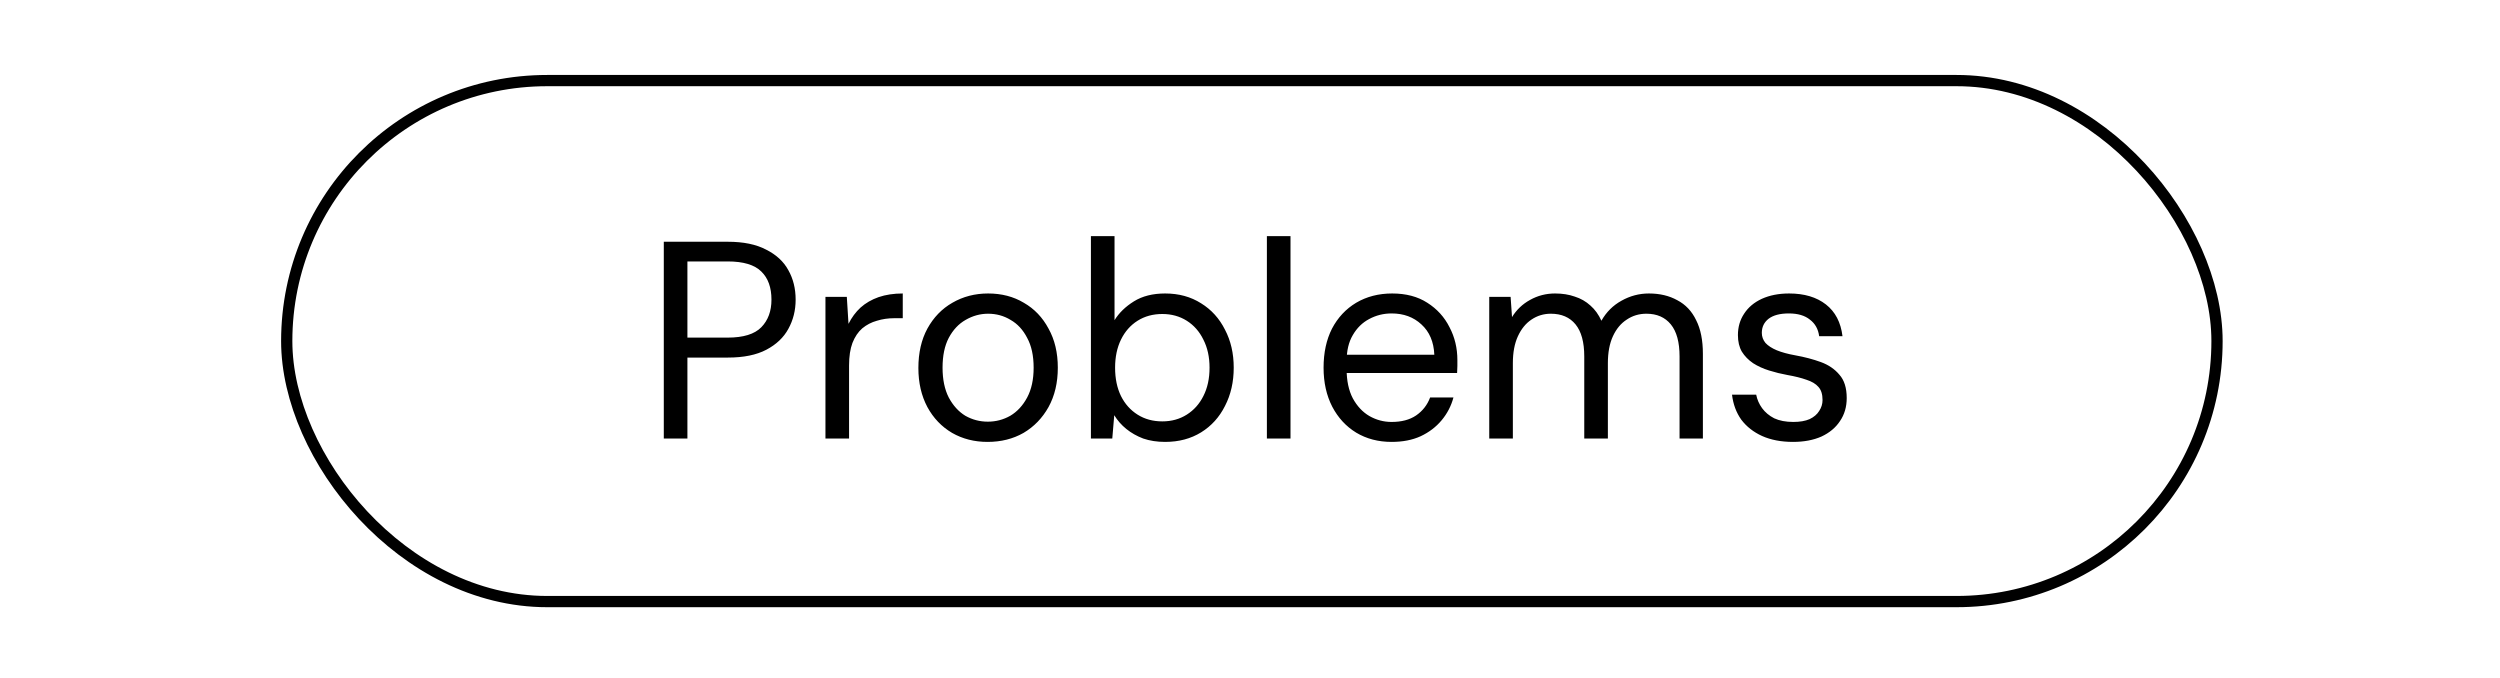
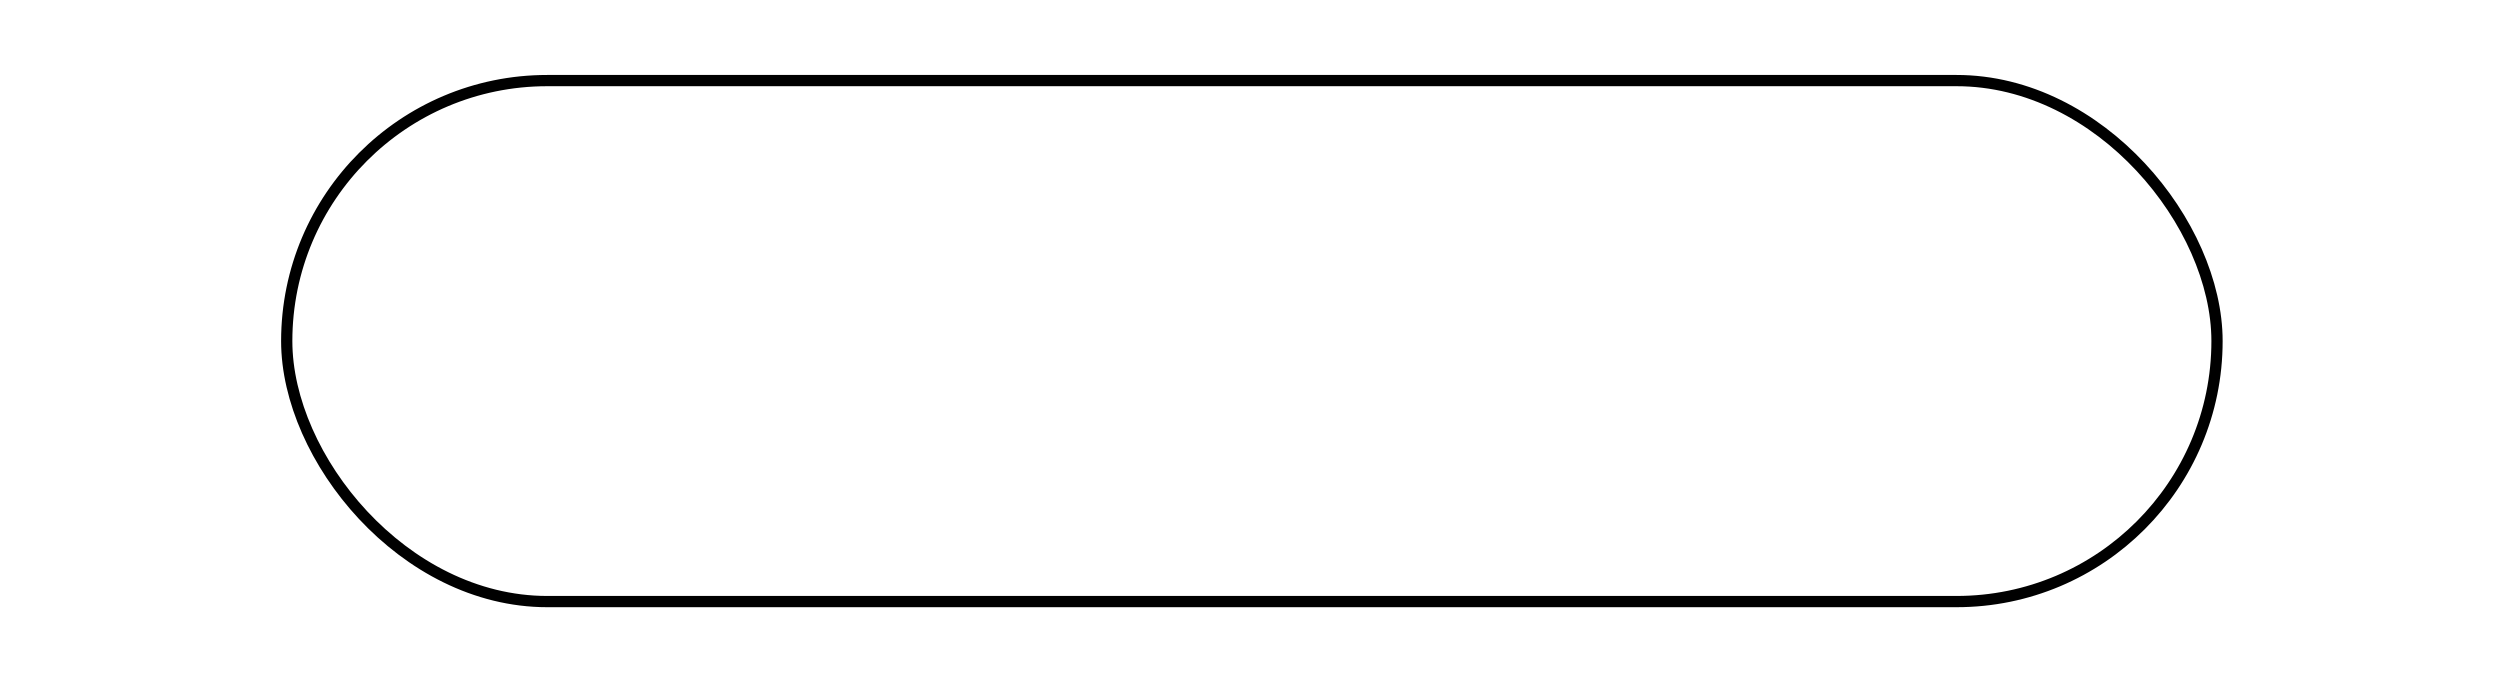
<svg xmlns="http://www.w3.org/2000/svg" width="667" height="181" viewBox="0 0 667 181" fill="none">
  <rect x="76.5" y="21.5" width="515" height="139" rx="69.5" stroke="black" stroke-width="3" />
-   <path d="M177.101 117V64.5H194.201C198.351 64.5 201.751 65.2 204.401 66.6C207.101 67.95 209.076 69.775 210.326 72.075C211.626 74.375 212.276 77 212.276 79.95C212.276 82.8 211.626 85.4 210.326 87.75C209.076 90.05 207.126 91.9 204.476 93.3C201.826 94.7 198.401 95.4 194.201 95.4H183.401V117H177.101ZM183.401 90.075H194.126C198.326 90.075 201.326 89.15 203.126 87.3C204.926 85.45 205.826 83 205.826 79.95C205.826 76.7 204.926 74.2 203.126 72.45C201.326 70.65 198.326 69.75 194.126 69.75H183.401V90.075ZM220.231 117V79.2H225.931L226.381 86.4C227.231 84.7 228.306 83.25 229.606 82.05C230.956 80.85 232.556 79.925 234.406 79.275C236.306 78.625 238.456 78.3 240.856 78.3V84.9H238.531C236.931 84.9 235.406 85.125 233.956 85.575C232.506 85.975 231.206 86.65 230.056 87.6C228.956 88.55 228.081 89.85 227.431 91.5C226.831 93.1 226.531 95.1 226.531 97.5V117H220.231ZM263.474 117.9C259.974 117.9 256.824 117.1 254.024 115.5C251.224 113.85 249.024 111.55 247.424 108.6C245.824 105.6 245.024 102.125 245.024 98.175C245.024 94.125 245.824 90.625 247.424 87.675C249.074 84.675 251.299 82.375 254.099 80.775C256.949 79.125 260.124 78.3 263.624 78.3C267.224 78.3 270.399 79.125 273.149 80.775C275.949 82.375 278.149 84.675 279.749 87.675C281.399 90.625 282.224 94.1 282.224 98.1C282.224 102.1 281.399 105.6 279.749 108.6C278.099 111.55 275.874 113.85 273.074 115.5C270.274 117.1 267.074 117.9 263.474 117.9ZM263.549 112.5C265.699 112.5 267.699 111.975 269.549 110.925C271.399 109.825 272.899 108.2 274.049 106.05C275.199 103.9 275.774 101.25 275.774 98.1C275.774 94.9 275.199 92.25 274.049 90.15C272.949 88 271.474 86.4 269.624 85.35C267.824 84.25 265.824 83.7 263.624 83.7C261.524 83.7 259.524 84.25 257.624 85.35C255.774 86.4 254.274 88 253.124 90.15C252.024 92.25 251.474 94.9 251.474 98.1C251.474 101.25 252.024 103.9 253.124 106.05C254.274 108.2 255.749 109.825 257.549 110.925C259.399 111.975 261.399 112.5 263.549 112.5ZM310.857 117.9C308.707 117.9 306.757 117.6 305.007 117C303.307 116.35 301.807 115.5 300.507 114.45C299.207 113.4 298.132 112.175 297.282 110.775L296.757 117H291.057V63H297.357V85.425C298.557 83.475 300.282 81.8 302.532 80.4C304.782 79 307.557 78.3 310.857 78.3C314.507 78.3 317.707 79.175 320.457 80.925C323.207 82.625 325.332 84.975 326.832 87.975C328.382 90.925 329.157 94.3 329.157 98.1C329.157 101.9 328.382 105.3 326.832 108.3C325.332 111.3 323.207 113.65 320.457 115.35C317.707 117.05 314.507 117.9 310.857 117.9ZM310.107 112.425C312.557 112.425 314.732 111.825 316.632 110.625C318.532 109.425 320.007 107.775 321.057 105.675C322.157 103.525 322.707 101 322.707 98.1C322.707 95.25 322.157 92.75 321.057 90.6C320.007 88.45 318.532 86.775 316.632 85.575C314.732 84.375 312.557 83.775 310.107 83.775C307.607 83.775 305.407 84.375 303.507 85.575C301.607 86.775 300.132 88.45 299.082 90.6C298.032 92.75 297.507 95.25 297.507 98.1C297.507 101 298.032 103.525 299.082 105.675C300.132 107.775 301.607 109.425 303.507 110.625C305.407 111.825 307.607 112.425 310.107 112.425ZM338.005 117V63H344.305V117H338.005ZM371.279 117.9C367.729 117.9 364.579 117.075 361.829 115.425C359.129 113.775 357.004 111.475 355.454 108.525C353.904 105.525 353.129 102.05 353.129 98.1C353.129 94.1 353.879 90.625 355.379 87.675C356.929 84.725 359.079 82.425 361.829 80.775C364.629 79.125 367.829 78.3 371.429 78.3C375.129 78.3 378.254 79.125 380.804 80.775C383.404 82.425 385.379 84.6 386.729 87.3C388.129 89.95 388.829 92.875 388.829 96.075C388.829 96.575 388.829 97.1 388.829 97.65C388.829 98.2 388.804 98.825 388.754 99.525H357.854V94.65H382.679C382.529 91.2 381.379 88.5 379.229 86.55C377.129 84.6 374.479 83.625 371.279 83.625C369.129 83.625 367.129 84.125 365.279 85.125C363.479 86.075 362.029 87.5 360.929 89.4C359.829 91.25 359.279 93.575 359.279 96.375V98.475C359.279 101.575 359.829 104.175 360.929 106.275C362.079 108.375 363.554 109.95 365.354 111C367.204 112.05 369.179 112.575 371.279 112.575C373.929 112.575 376.104 112 377.804 110.85C379.554 109.65 380.804 108.05 381.554 106.05H387.779C387.179 108.3 386.129 110.325 384.629 112.125C383.129 113.925 381.254 115.35 379.004 116.4C376.804 117.4 374.229 117.9 371.279 117.9ZM397.331 117V79.2H403.031L403.406 84.6C404.606 82.65 406.206 81.125 408.206 80.025C410.256 78.875 412.481 78.3 414.881 78.3C416.831 78.3 418.581 78.575 420.131 79.125C421.731 79.625 423.131 80.425 424.331 81.525C425.531 82.575 426.506 83.925 427.256 85.575C428.556 83.275 430.331 81.5 432.581 80.25C434.881 78.95 437.331 78.3 439.931 78.3C442.831 78.3 445.356 78.9 447.506 80.1C449.706 81.25 451.381 83.025 452.531 85.425C453.731 87.775 454.331 90.775 454.331 94.425V117H448.106V95.1C448.106 91.3 447.331 88.45 445.781 86.55C444.231 84.65 442.056 83.7 439.256 83.7C437.306 83.7 435.556 84.225 434.006 85.275C432.456 86.275 431.231 87.75 430.331 89.7C429.431 91.65 428.981 94.05 428.981 96.9V117H422.681V95.1C422.681 91.3 421.906 88.45 420.356 86.55C418.806 84.65 416.606 83.7 413.756 83.7C411.856 83.7 410.131 84.225 408.581 85.275C407.081 86.275 405.881 87.75 404.981 89.7C404.081 91.65 403.631 94.05 403.631 96.9V117H397.331ZM478.378 117.9C475.228 117.9 472.478 117.375 470.128 116.325C467.828 115.275 465.978 113.825 464.578 111.975C463.228 110.075 462.403 107.85 462.103 105.3H468.553C468.803 106.6 469.328 107.8 470.128 108.9C470.928 110 472.003 110.9 473.353 111.6C474.753 112.25 476.453 112.575 478.453 112.575C480.203 112.575 481.653 112.325 482.803 111.825C483.953 111.275 484.803 110.55 485.353 109.65C485.953 108.75 486.253 107.775 486.253 106.725C486.253 105.175 485.878 104 485.128 103.2C484.428 102.4 483.378 101.775 481.978 101.325C480.578 100.825 478.878 100.4 476.878 100.05C475.228 99.75 473.603 99.35 472.003 98.85C470.403 98.35 468.978 97.7 467.728 96.9C466.478 96.05 465.478 95.025 464.728 93.825C464.028 92.625 463.678 91.15 463.678 89.4C463.678 87.25 464.228 85.35 465.328 83.7C466.428 82 468.003 80.675 470.053 79.725C472.153 78.775 474.578 78.3 477.328 78.3C481.378 78.3 484.653 79.275 487.153 81.225C489.653 83.175 491.128 86 491.578 89.7H485.353C485.103 87.8 484.278 86.325 482.878 85.275C481.528 84.175 479.653 83.625 477.253 83.625C474.903 83.625 473.103 84.1 471.853 85.05C470.653 86 470.053 87.25 470.053 88.8C470.053 89.8 470.378 90.7 471.028 91.5C471.728 92.25 472.728 92.9 474.028 93.45C475.378 94 477.028 94.45 478.978 94.8C481.478 95.25 483.753 95.85 485.803 96.6C487.853 97.35 489.503 98.475 490.753 99.975C492.053 101.425 492.703 103.5 492.703 106.2C492.703 108.55 492.103 110.6 490.903 112.35C489.753 114.1 488.103 115.475 485.953 116.475C483.803 117.425 481.278 117.9 478.378 117.9Z" fill="black" />
</svg>